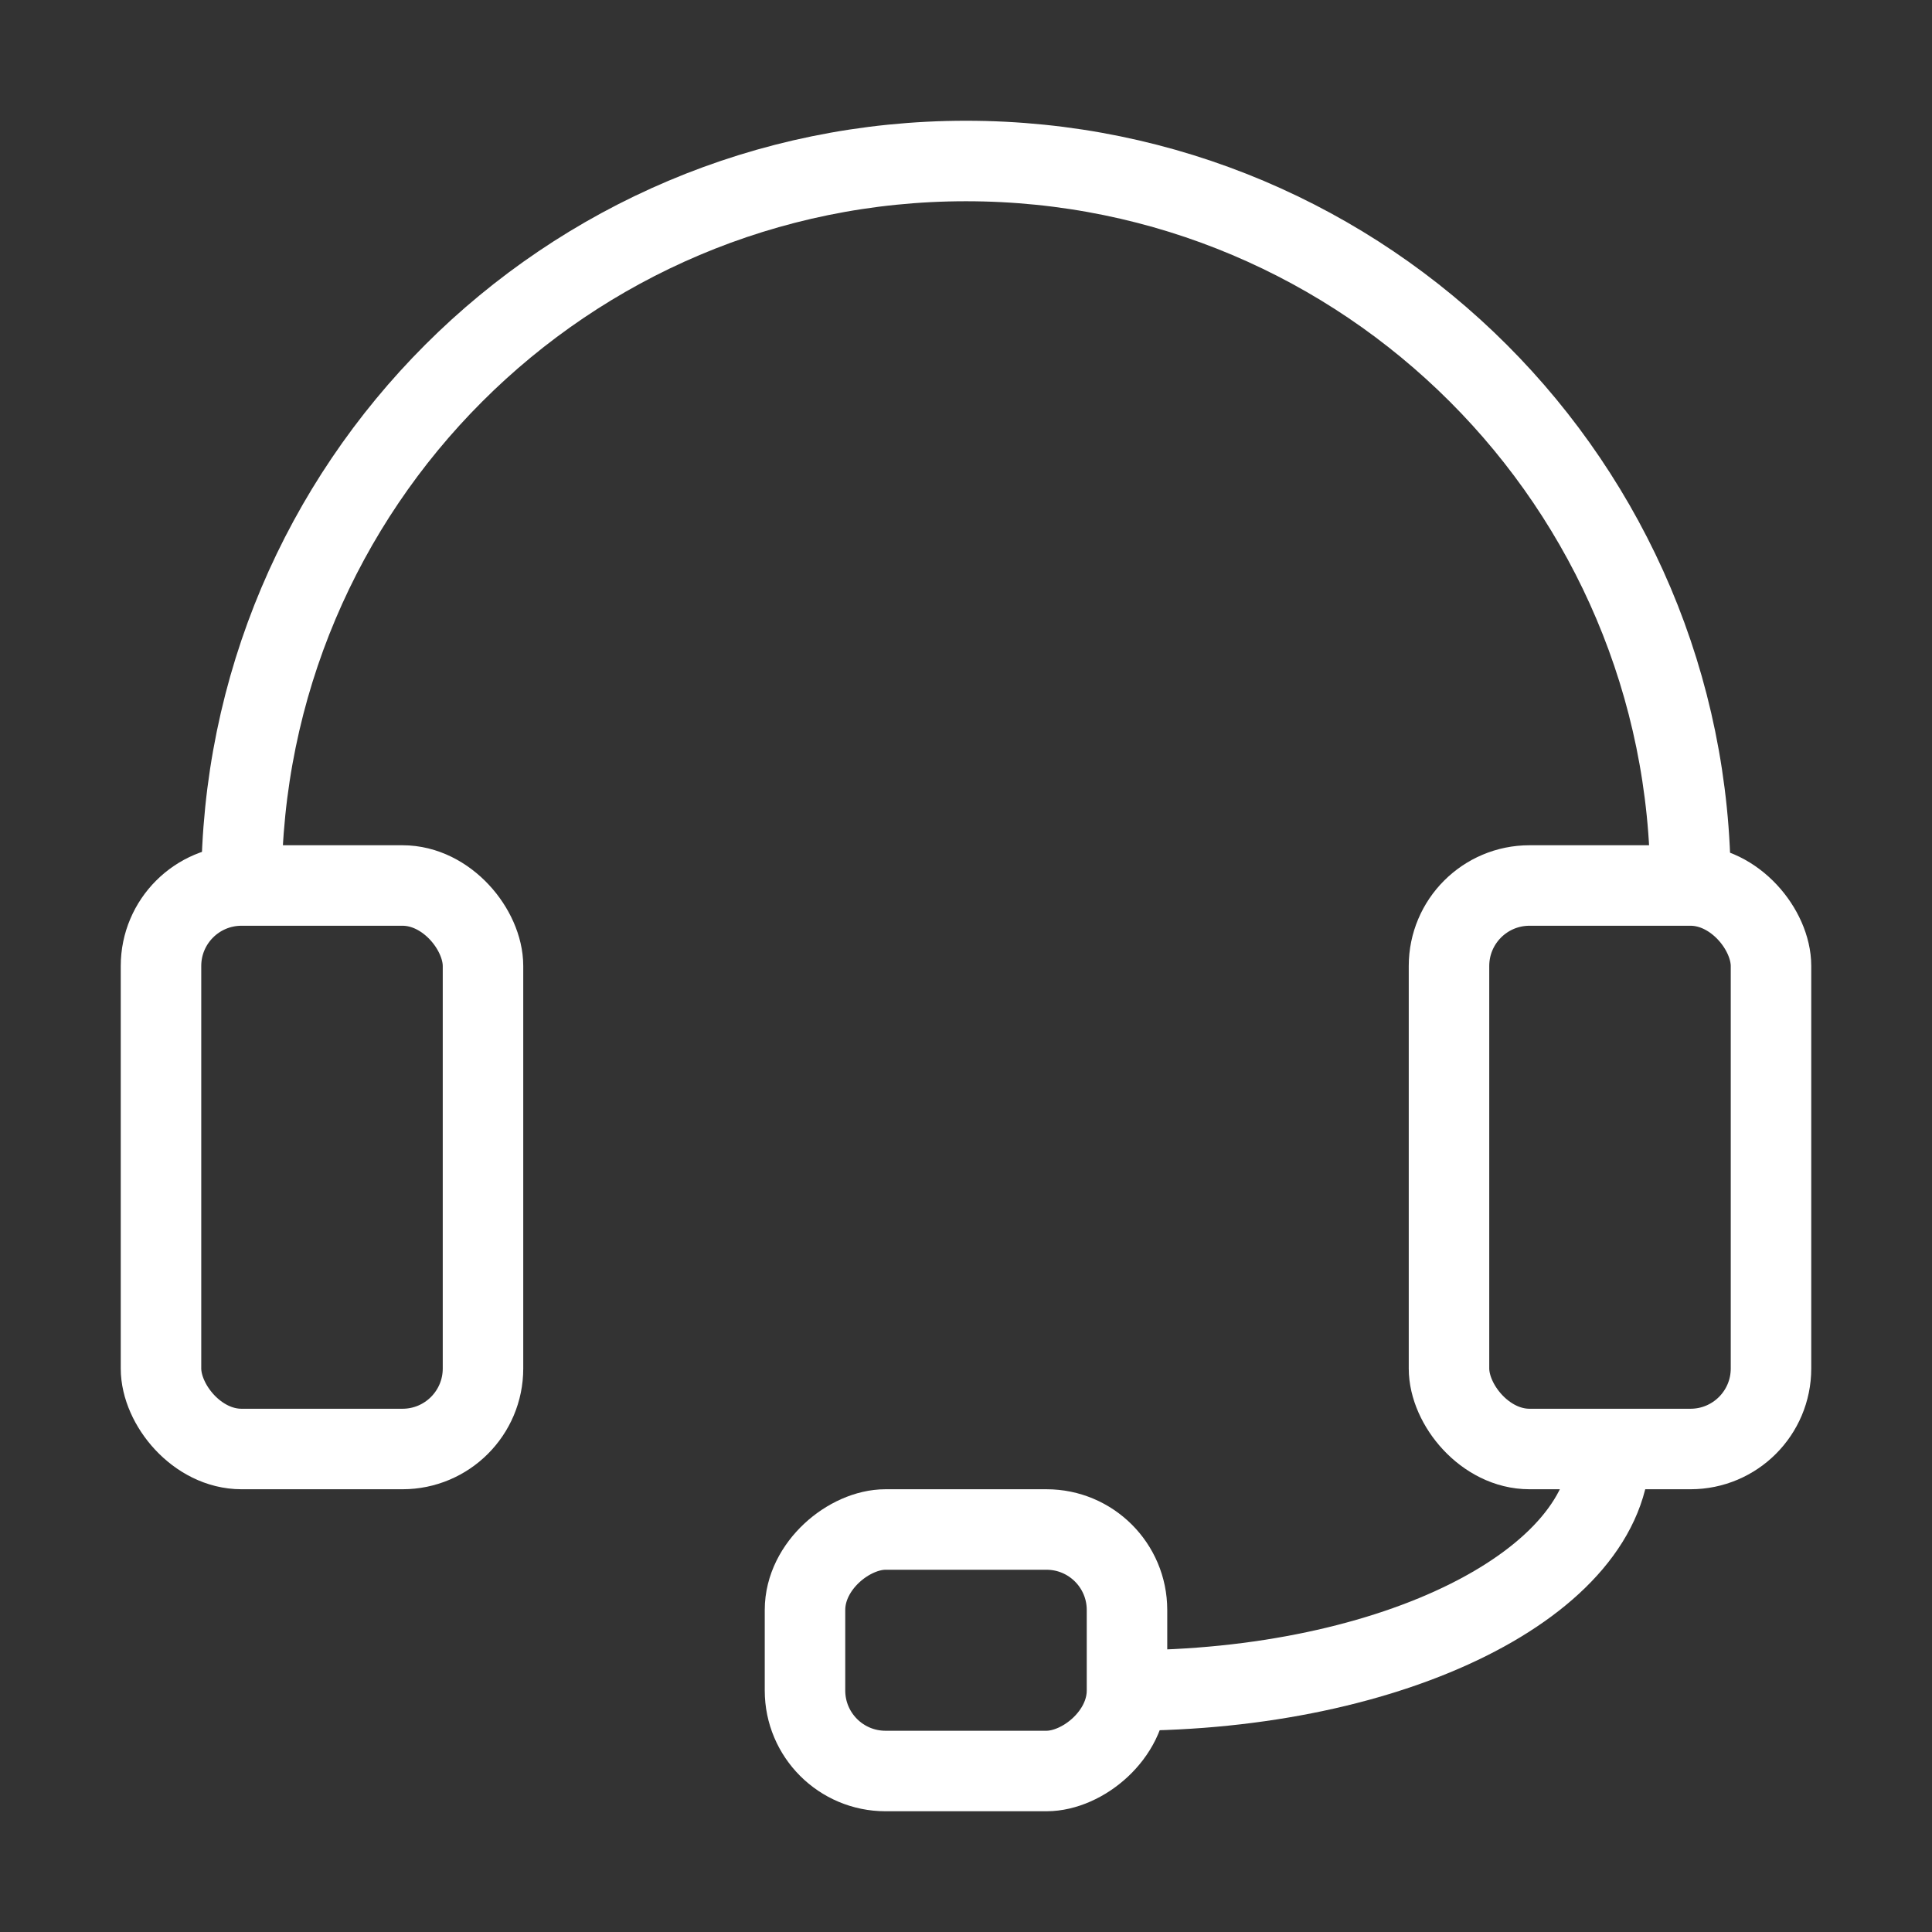
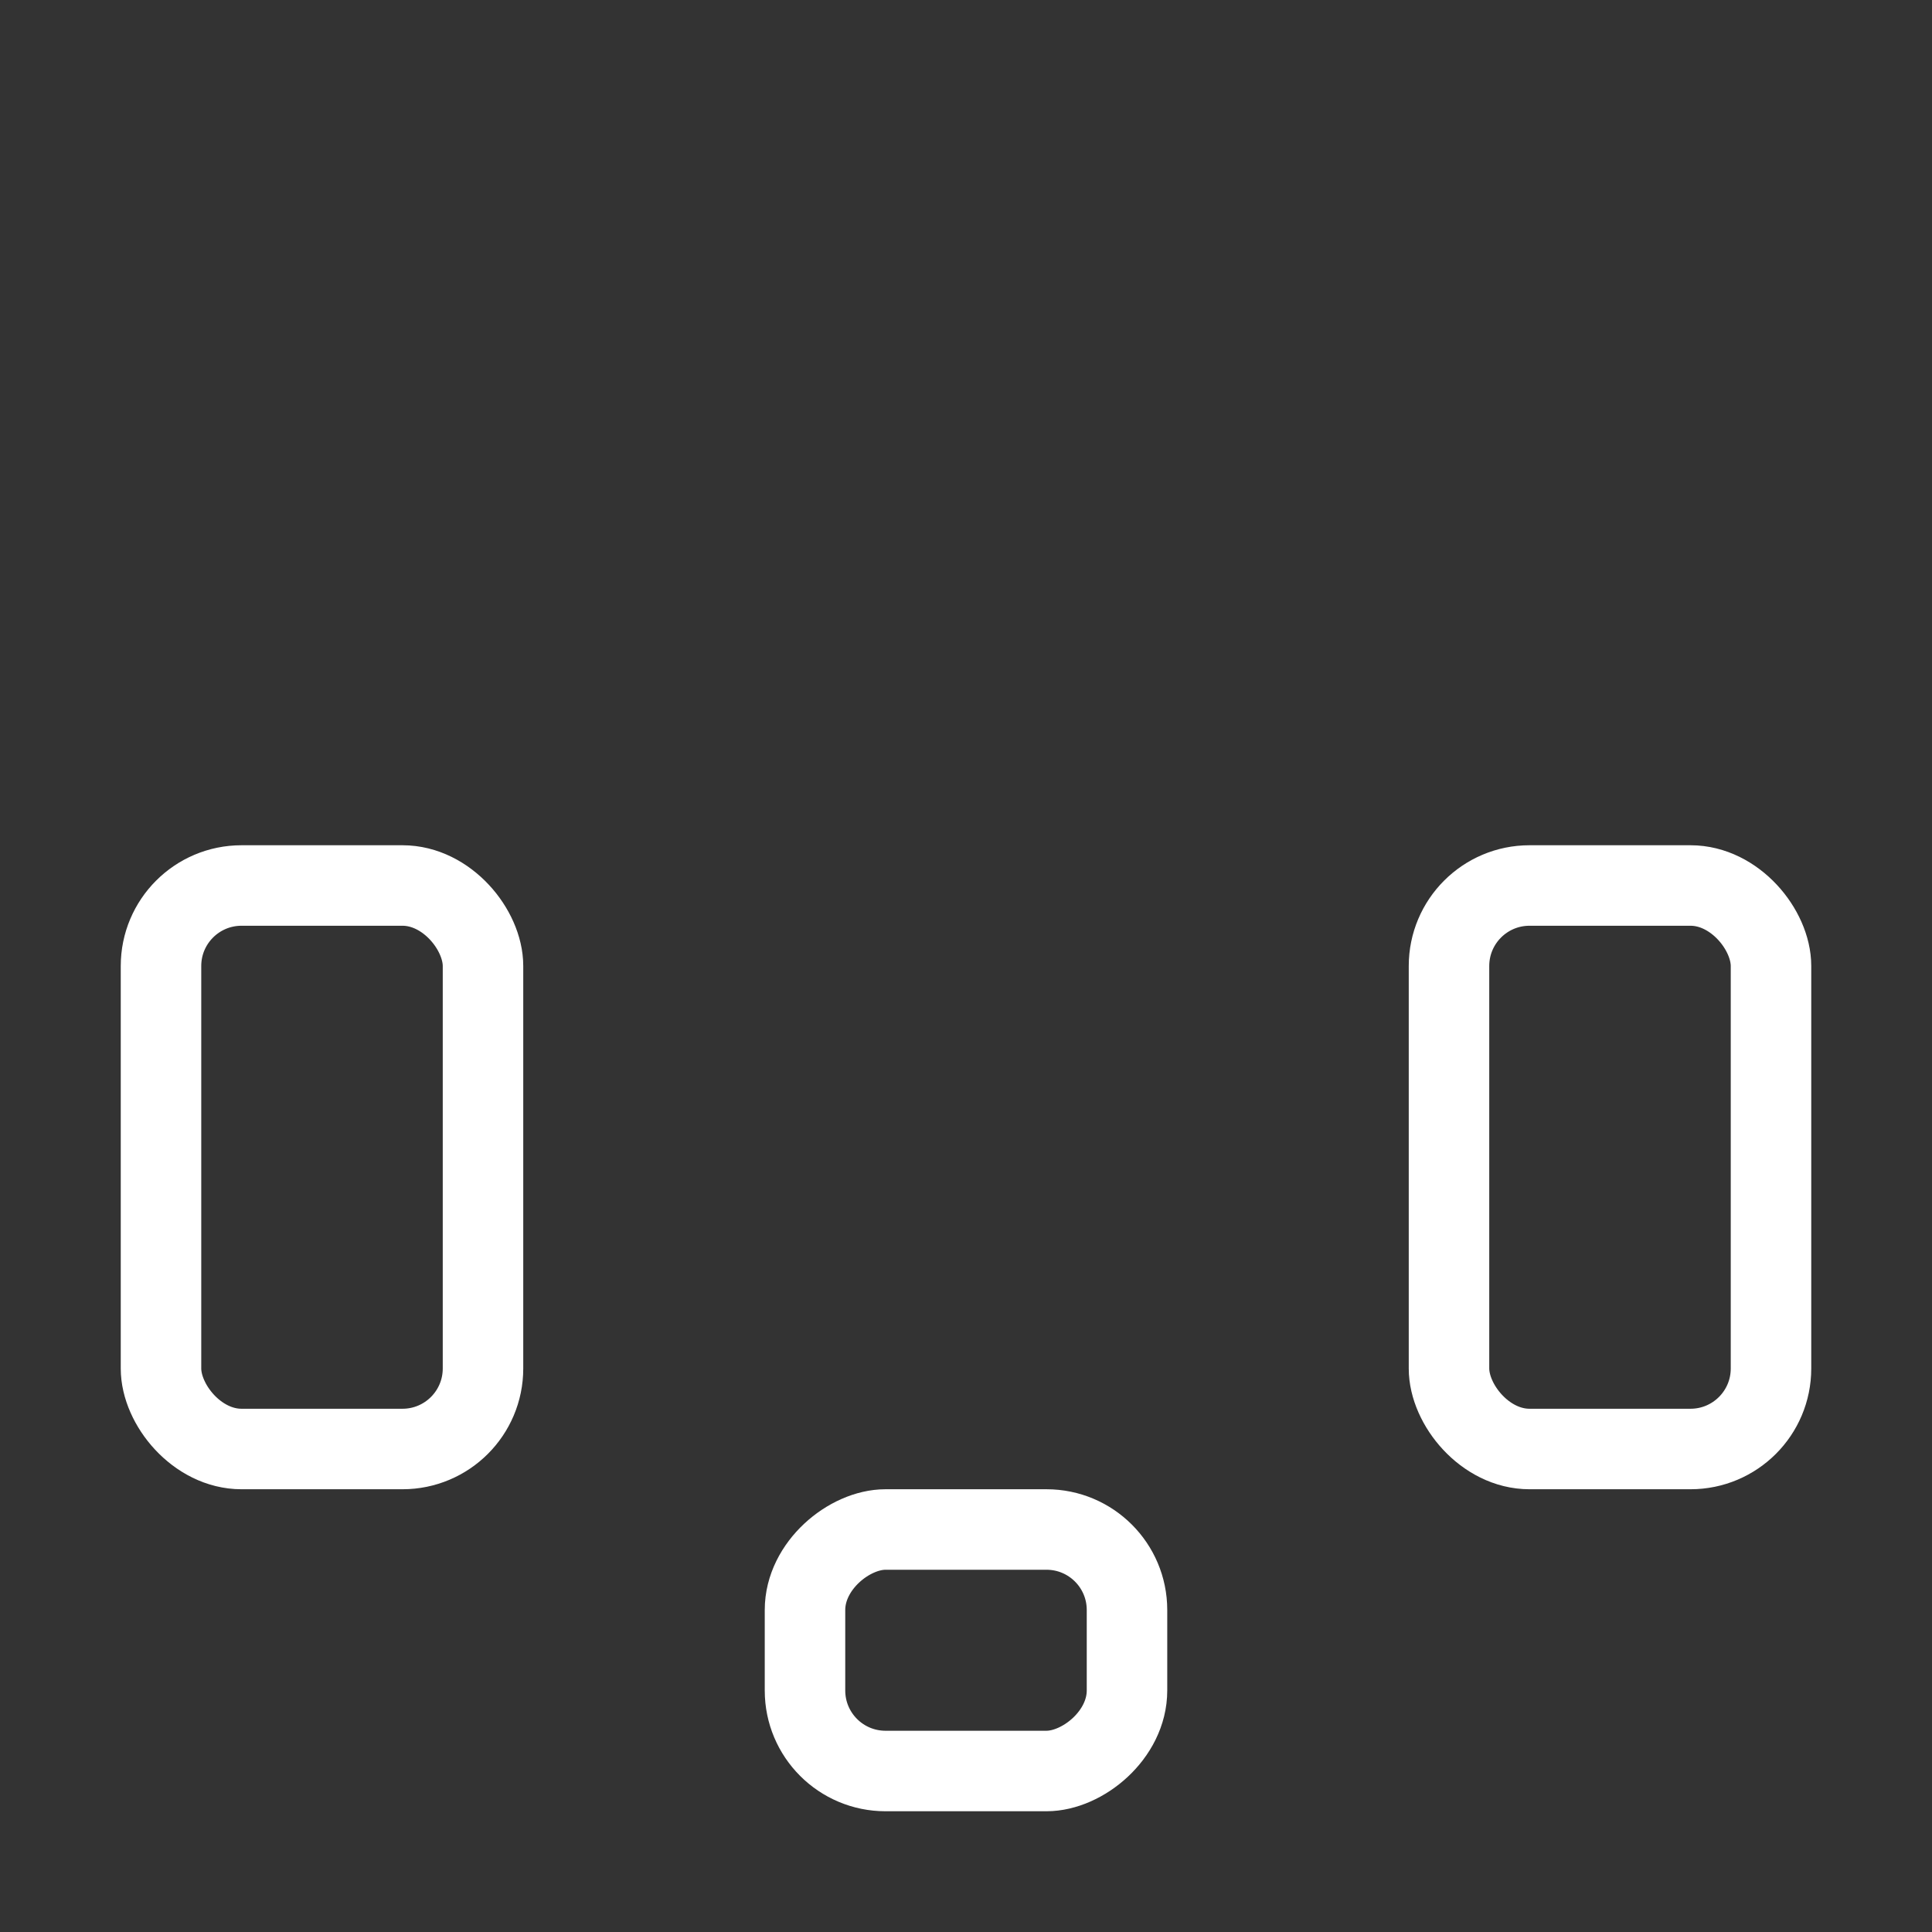
<svg xmlns="http://www.w3.org/2000/svg" width="24" height="24" viewBox="0 0 24 24" fill="none">
  <rect x="0" y="0" width="24" height="24" fill="#333333" stroke="none" />
  <rect x="2" y="11" width="4" height="7" rx="1" stroke="white" stroke-linejoin="round" />
  <rect x="18" y="11" width="4" height="7" rx="1" stroke="white" stroke-linejoin="round" />
  <rect x="14" y="19" width="3" height="4" rx="1" transform="rotate(90 14 19)" stroke="white" stroke-linejoin="round" />
-   <path d="M21 11C21 6.029 16.971 2 12 2C7.029 2 3 6.029 3 11" stroke="white" />
-   <path d="M20 18C20 19.657 17.314 21 14 21" stroke="white" />
</svg>